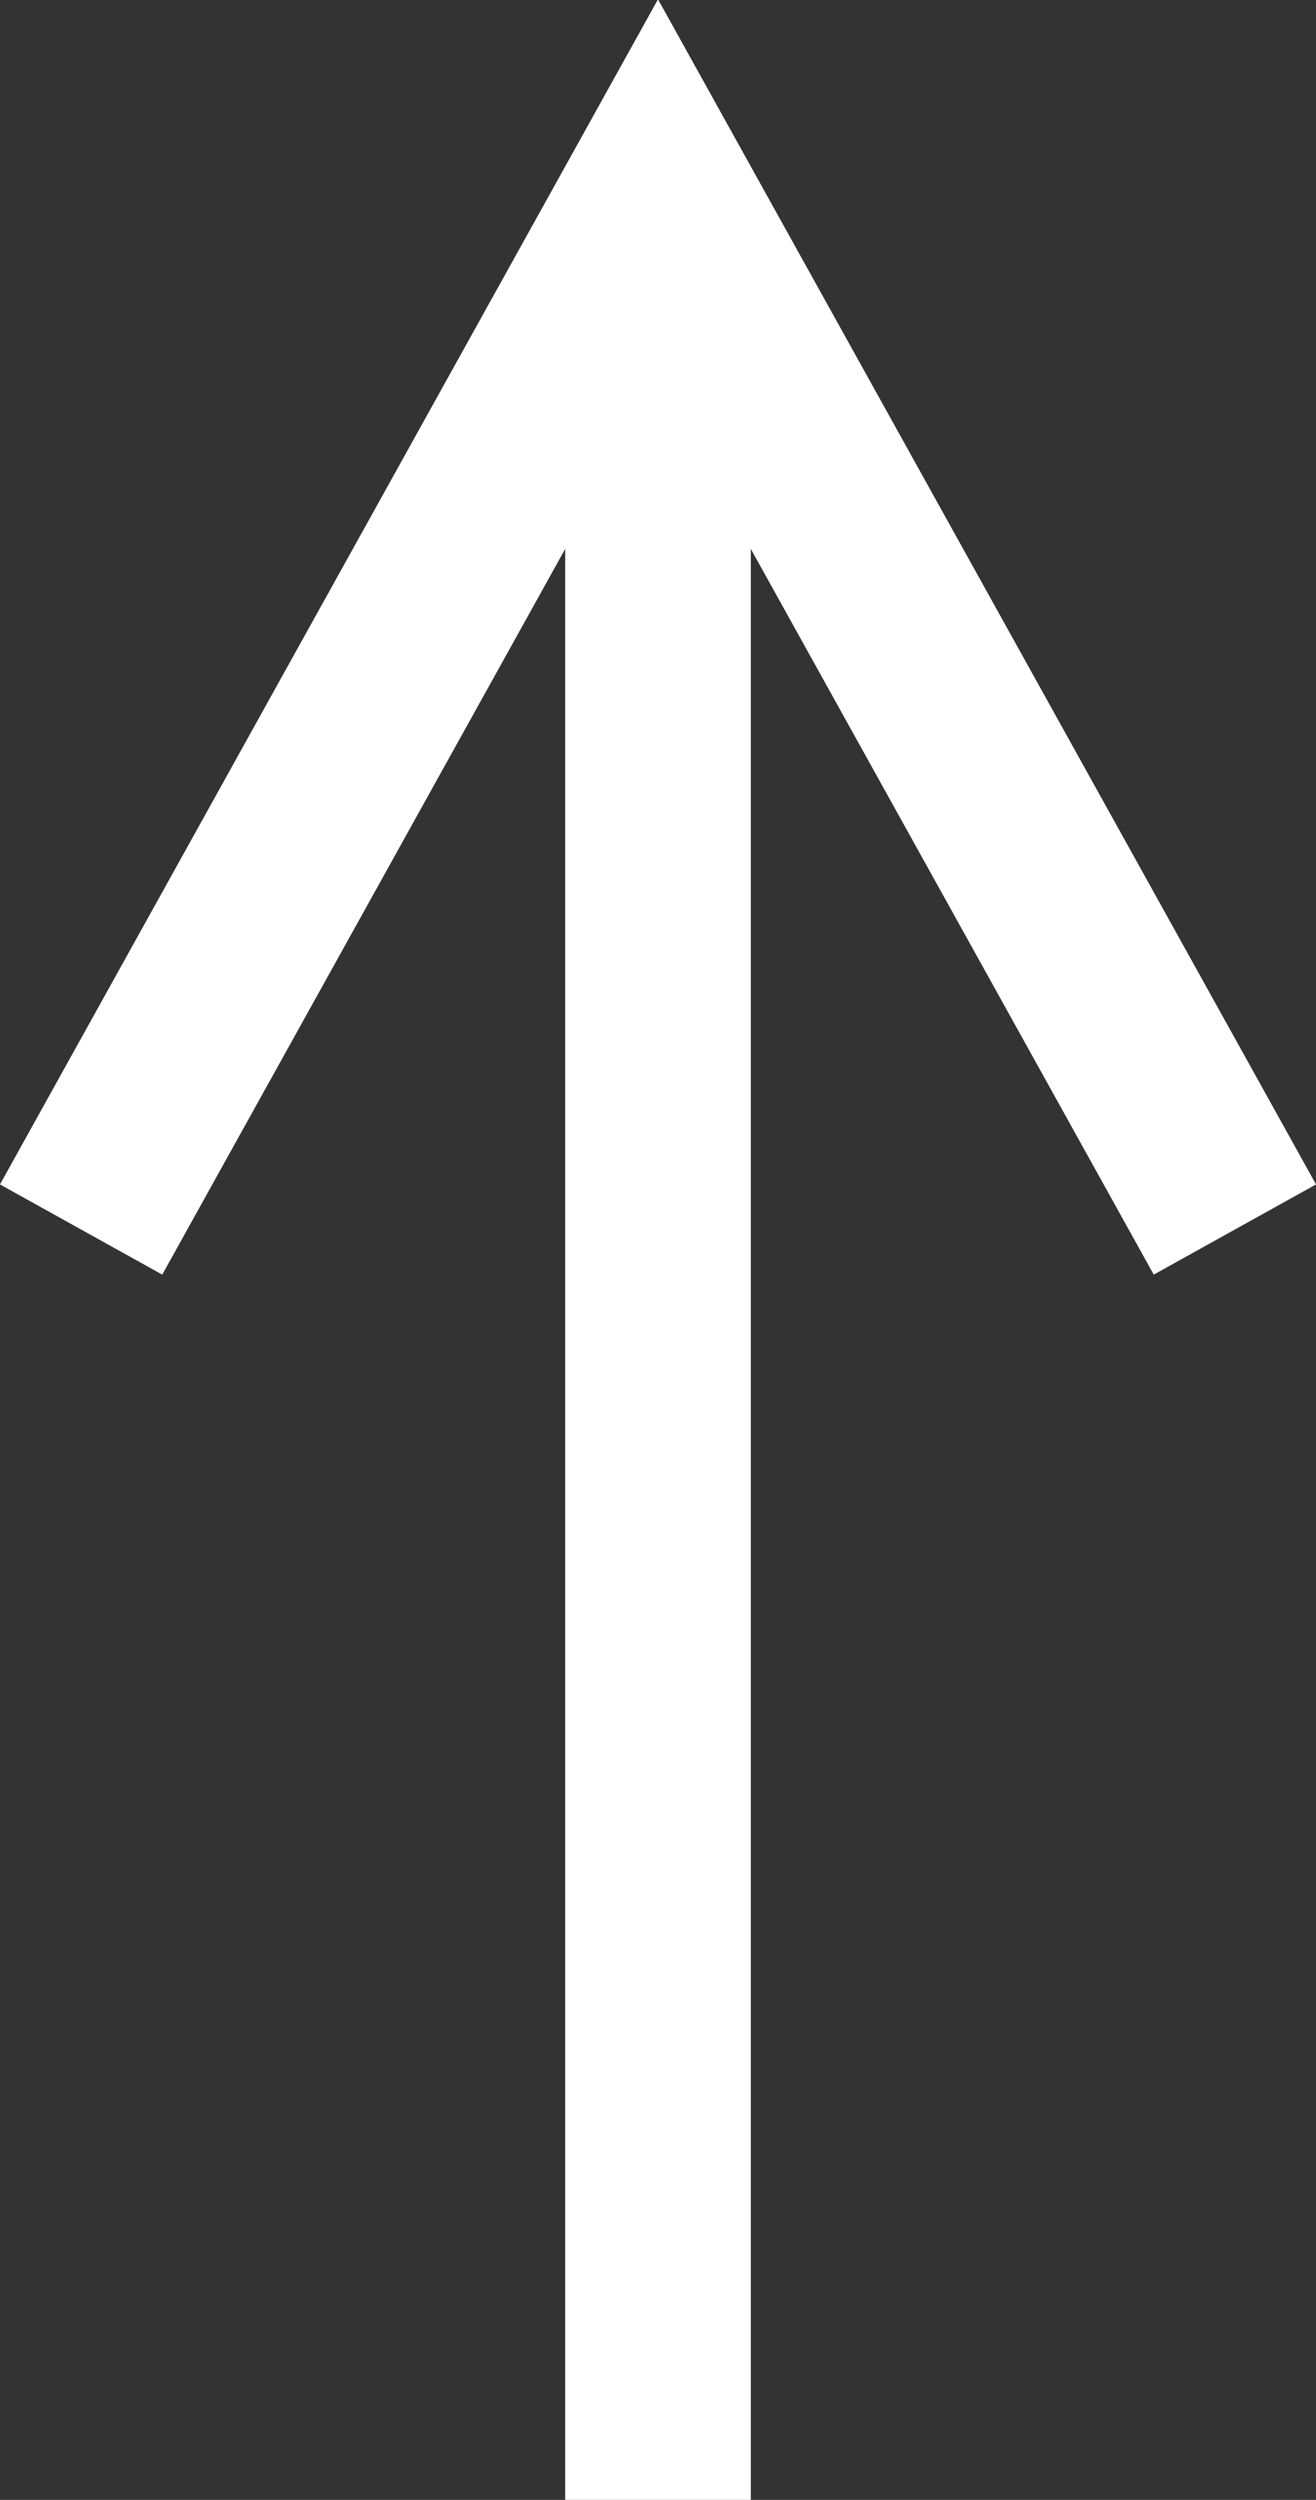
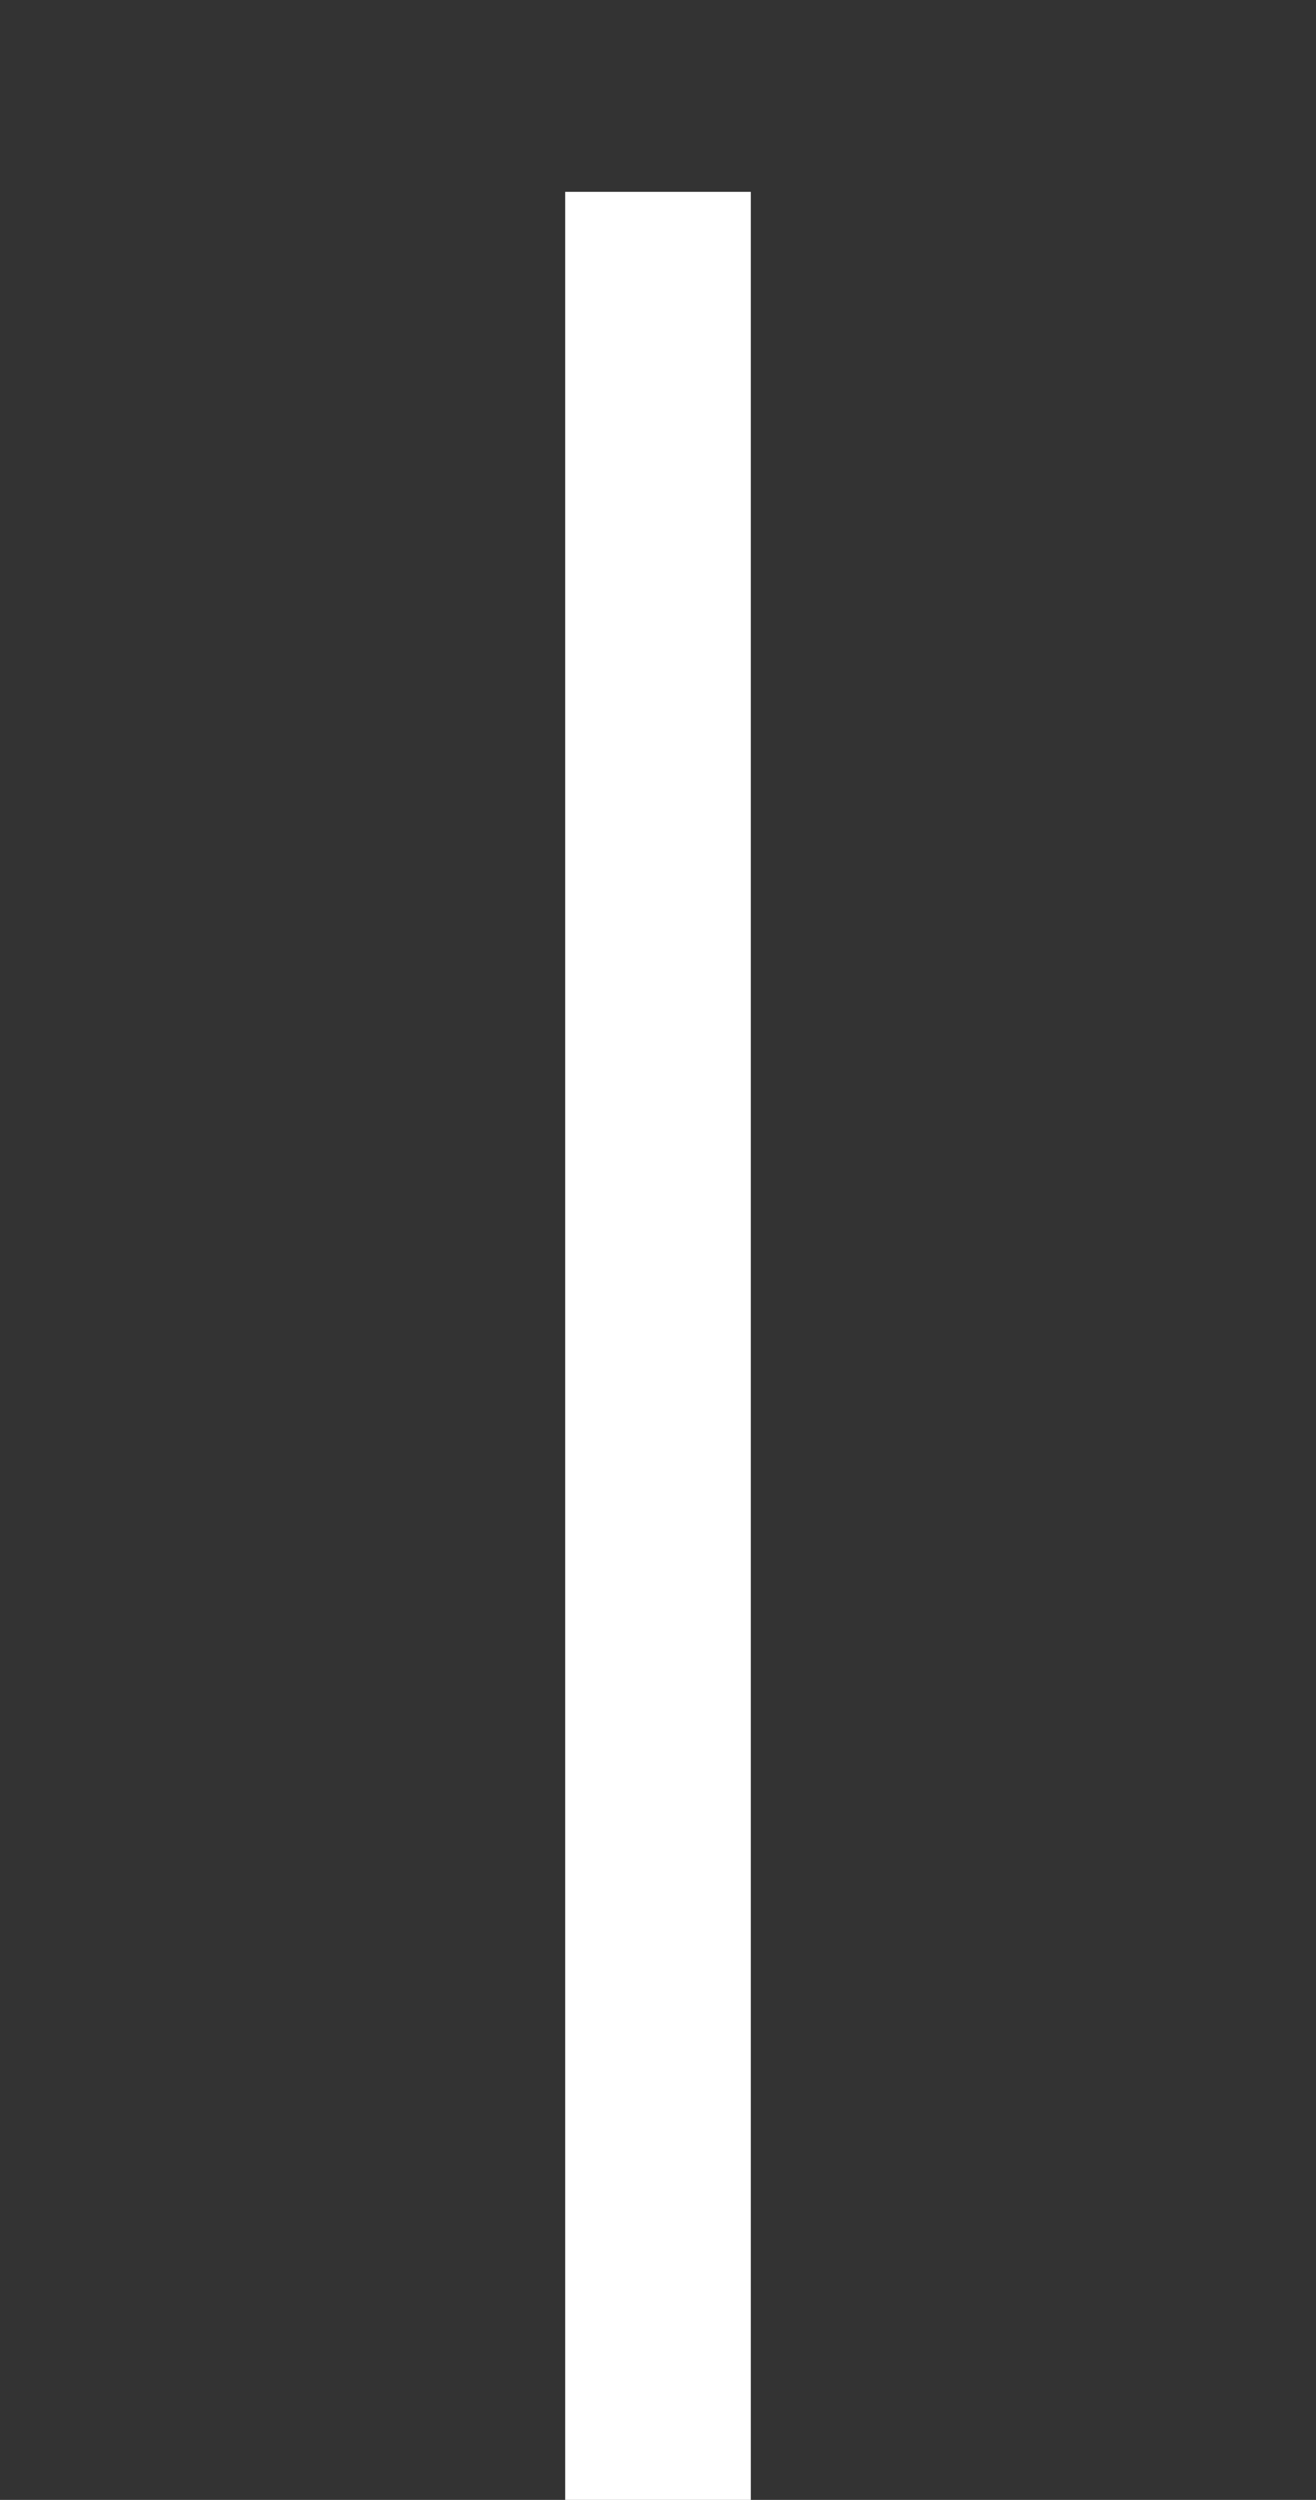
<svg xmlns="http://www.w3.org/2000/svg" width="7.09" height="13.462" viewBox="0 0 7.09 13.462">
  <rect x="0" y="0" width="7.09" height="13.462" fill="#333333" stroke="none" />
  <g transform="translate(0.437 13.462) rotate(-90)">
-     <path d="M935.6,1341.591l5.595,3.108-5.595,3.108" transform="translate(-928.759 -1341.591)" fill="none" stroke="#fff" stroke-width="1" />
    <path d="M922.02,1350.029H909.591" transform="translate(-909.591 -1346.921)" fill="none" stroke="#fff" stroke-width="1" />
  </g>
</svg>